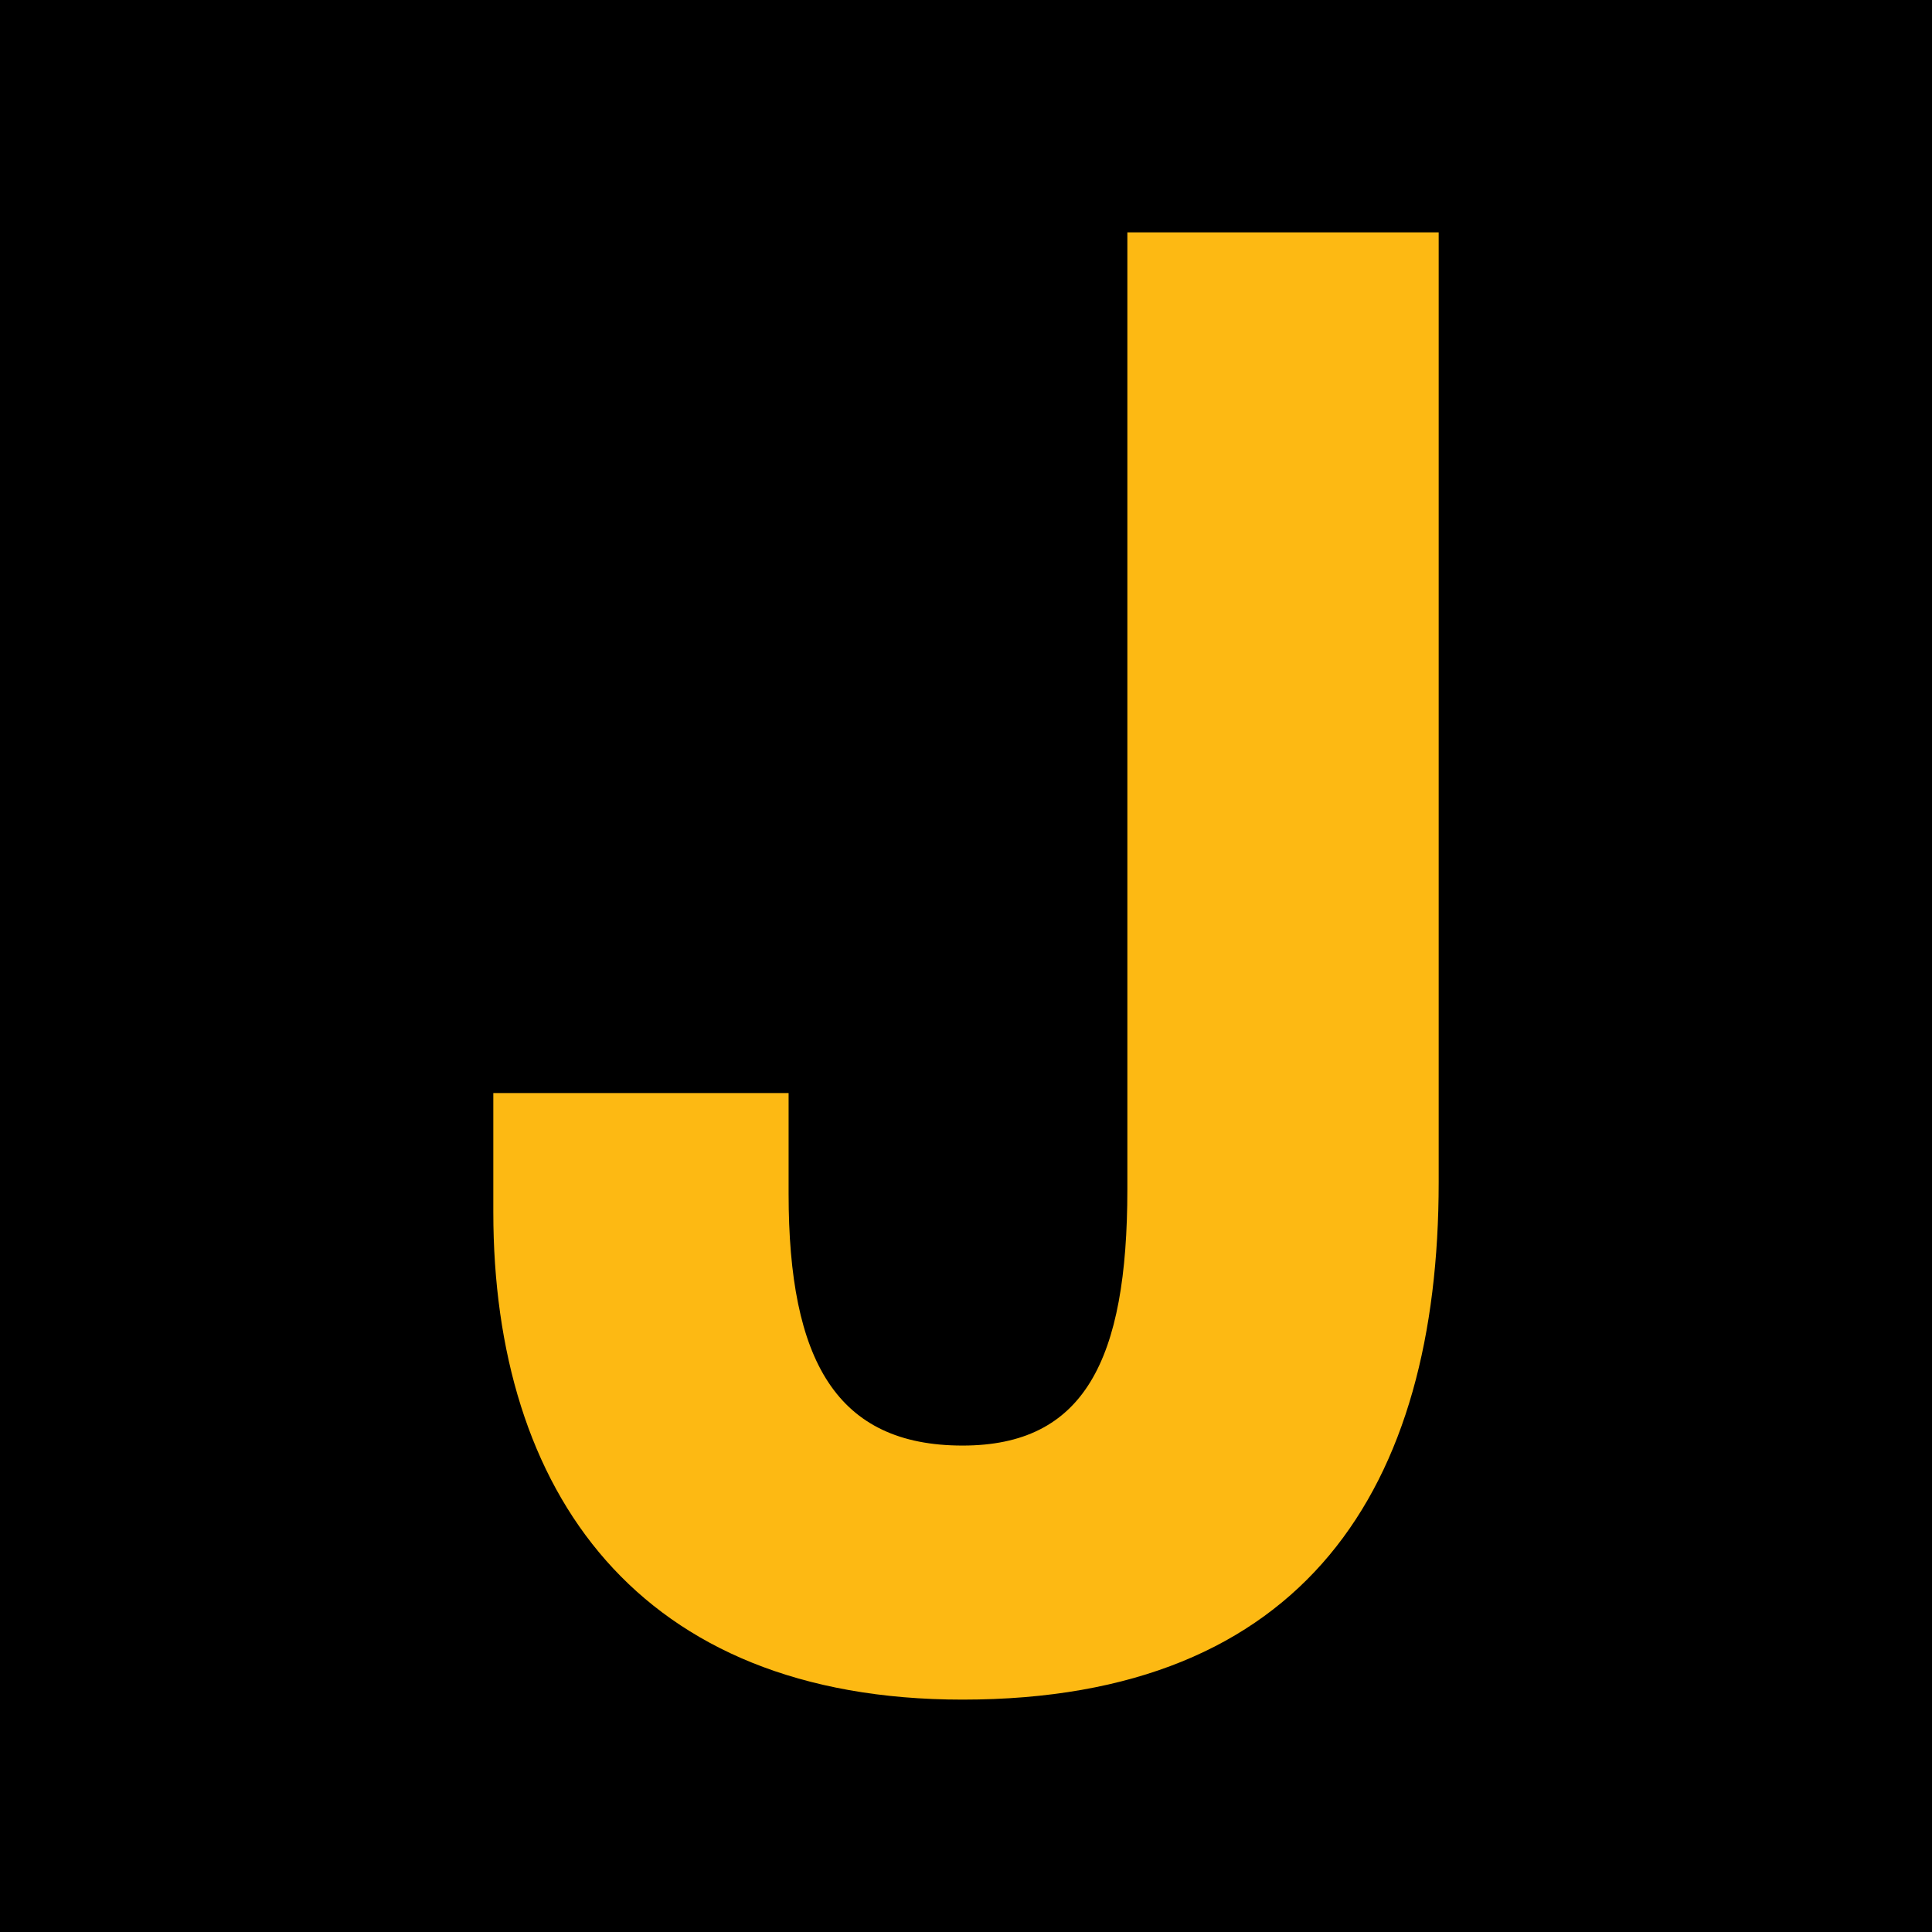
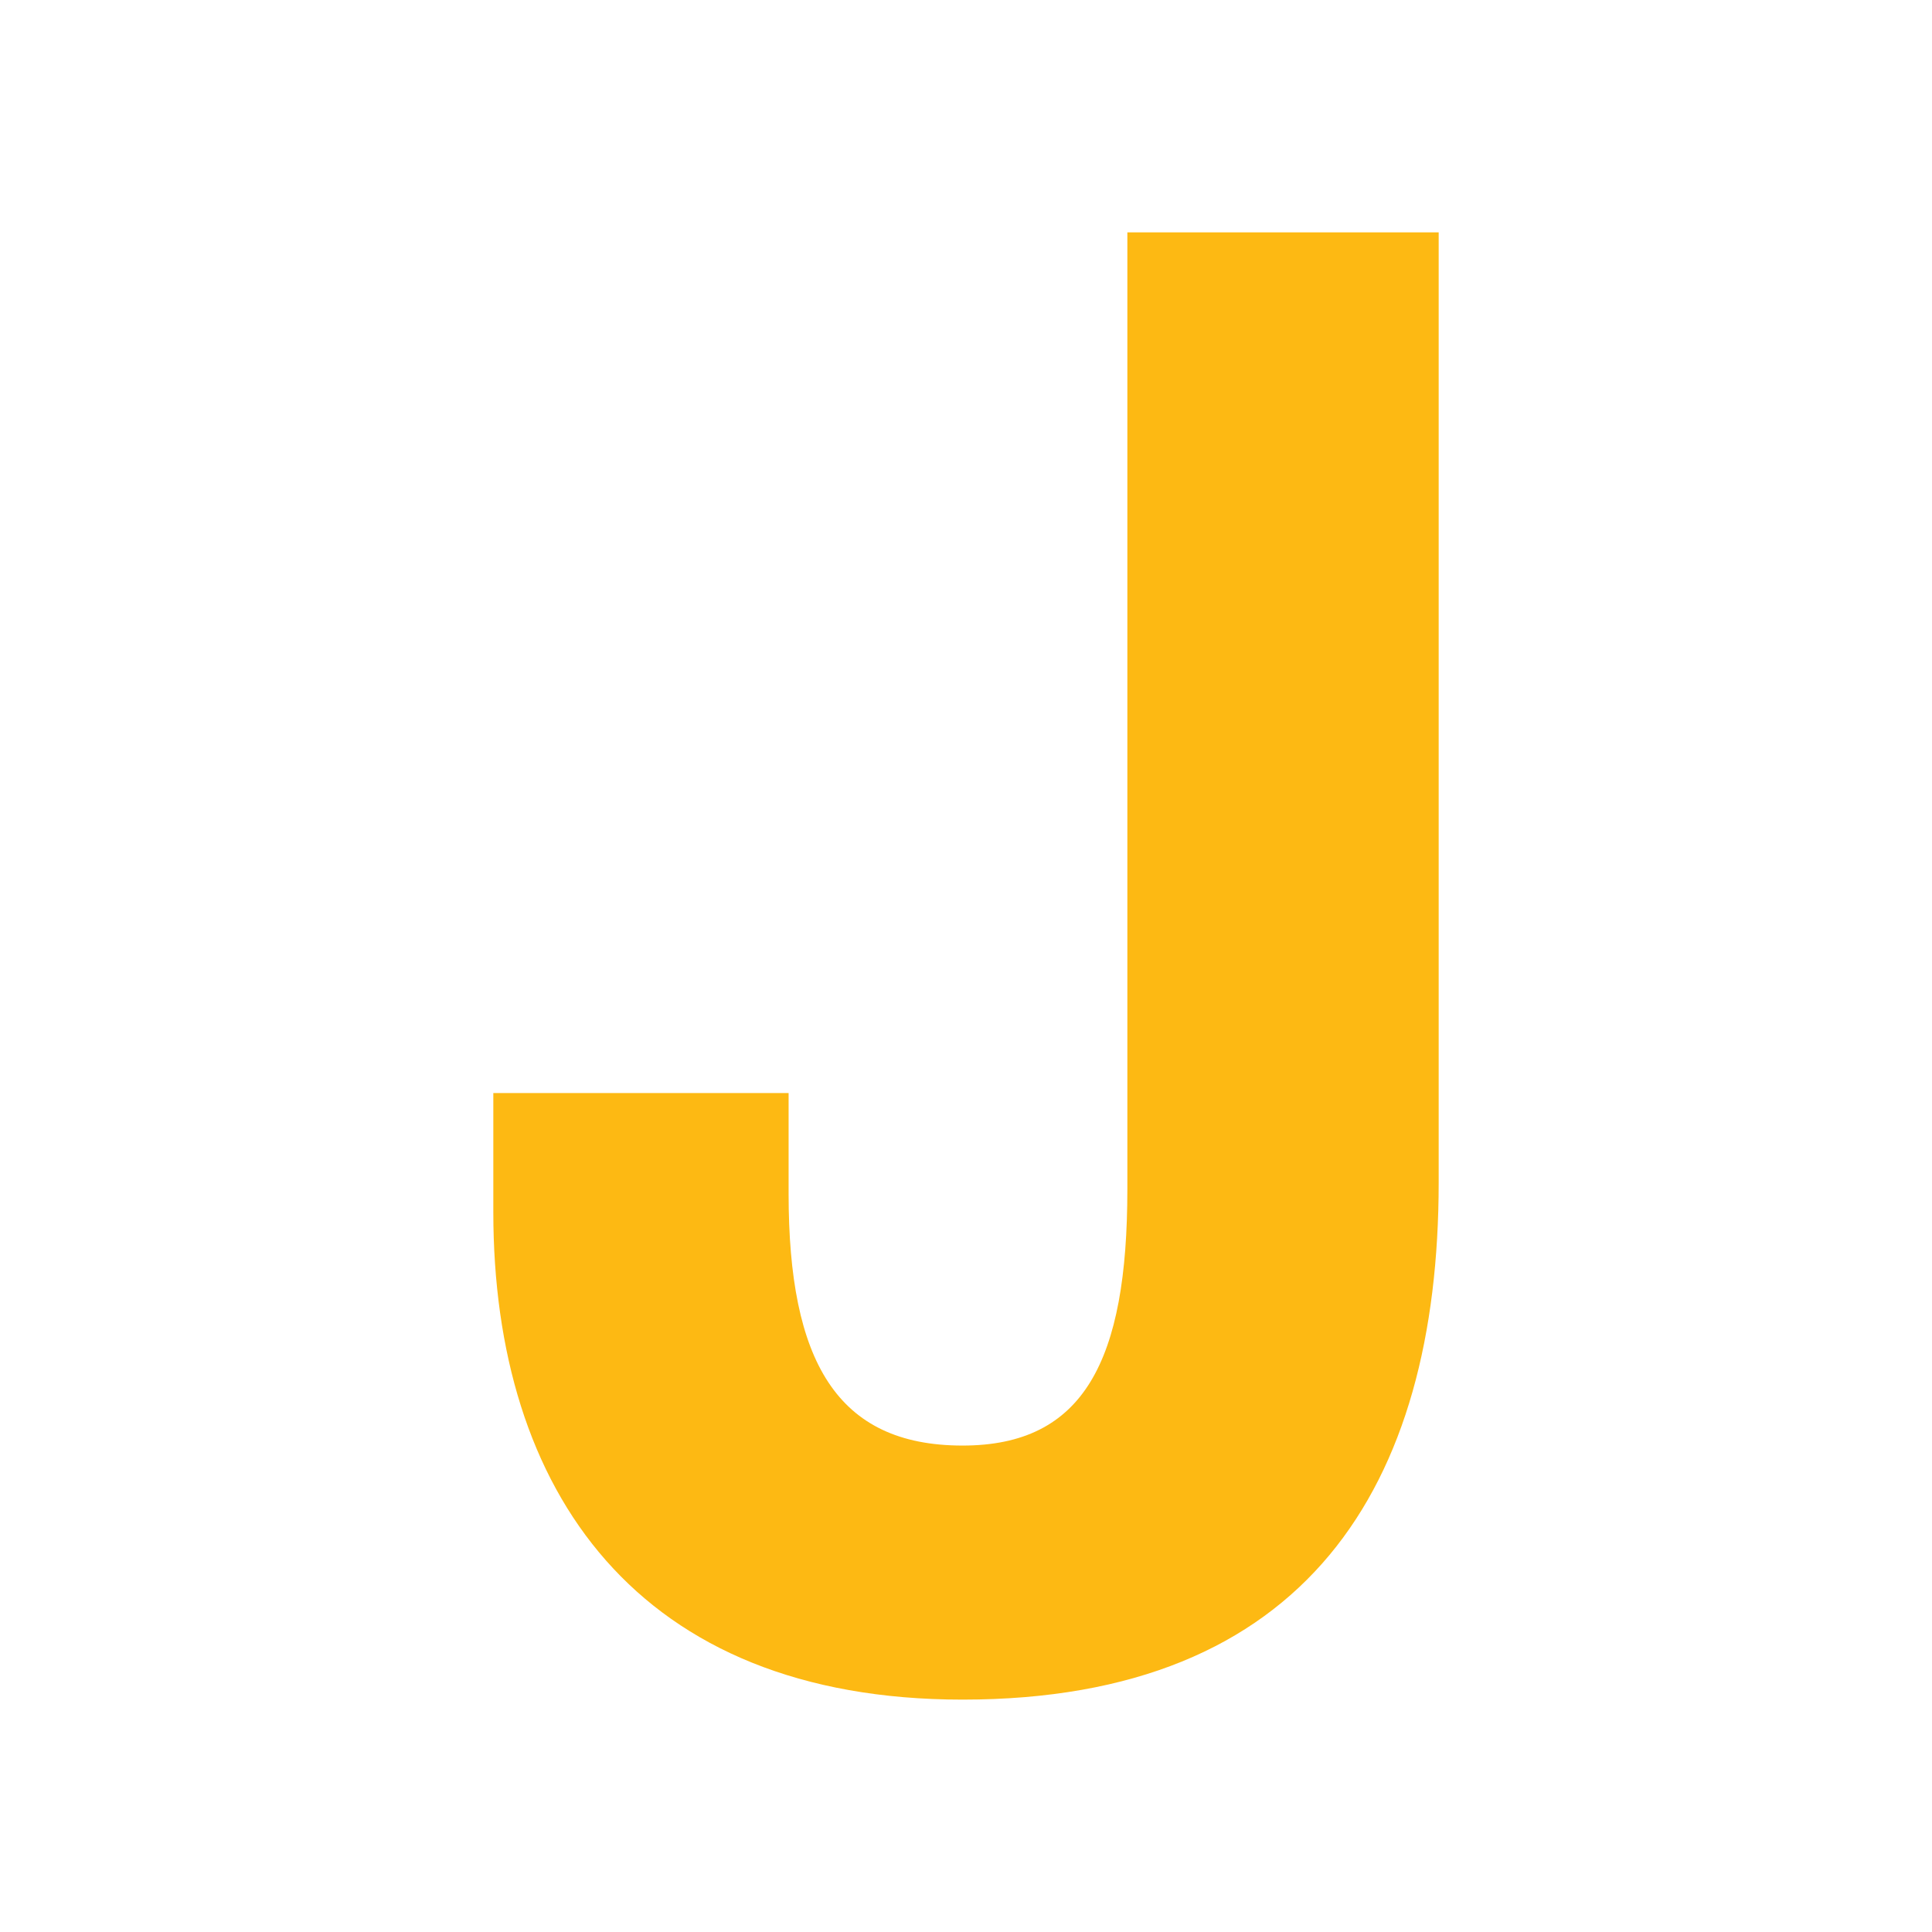
<svg xmlns="http://www.w3.org/2000/svg" version="1.1" id="Layer_1" x="0px" y="0px" viewBox="0 0 500 500" style="enable-background:new 0 0 500 500;" xml:space="preserve">
  <style type="text/css">
	.st0{fill:#FDB913;}
</style>
-   <rect y="0" width="500" height="500" />
  <g>
    <path class="st0" d="M372.33,60.14v245.84c0,78.79-34.36,133.88-123.22,133.88c-84.12,0-121.44-53.91-121.44-126.18v-30.8h76.42   v26.07c0,43.24,12.44,65.16,45.02,65.16c31.4,0,42.65-21.92,42.65-66.35V60.14H372.33z" />
  </g>
</svg>